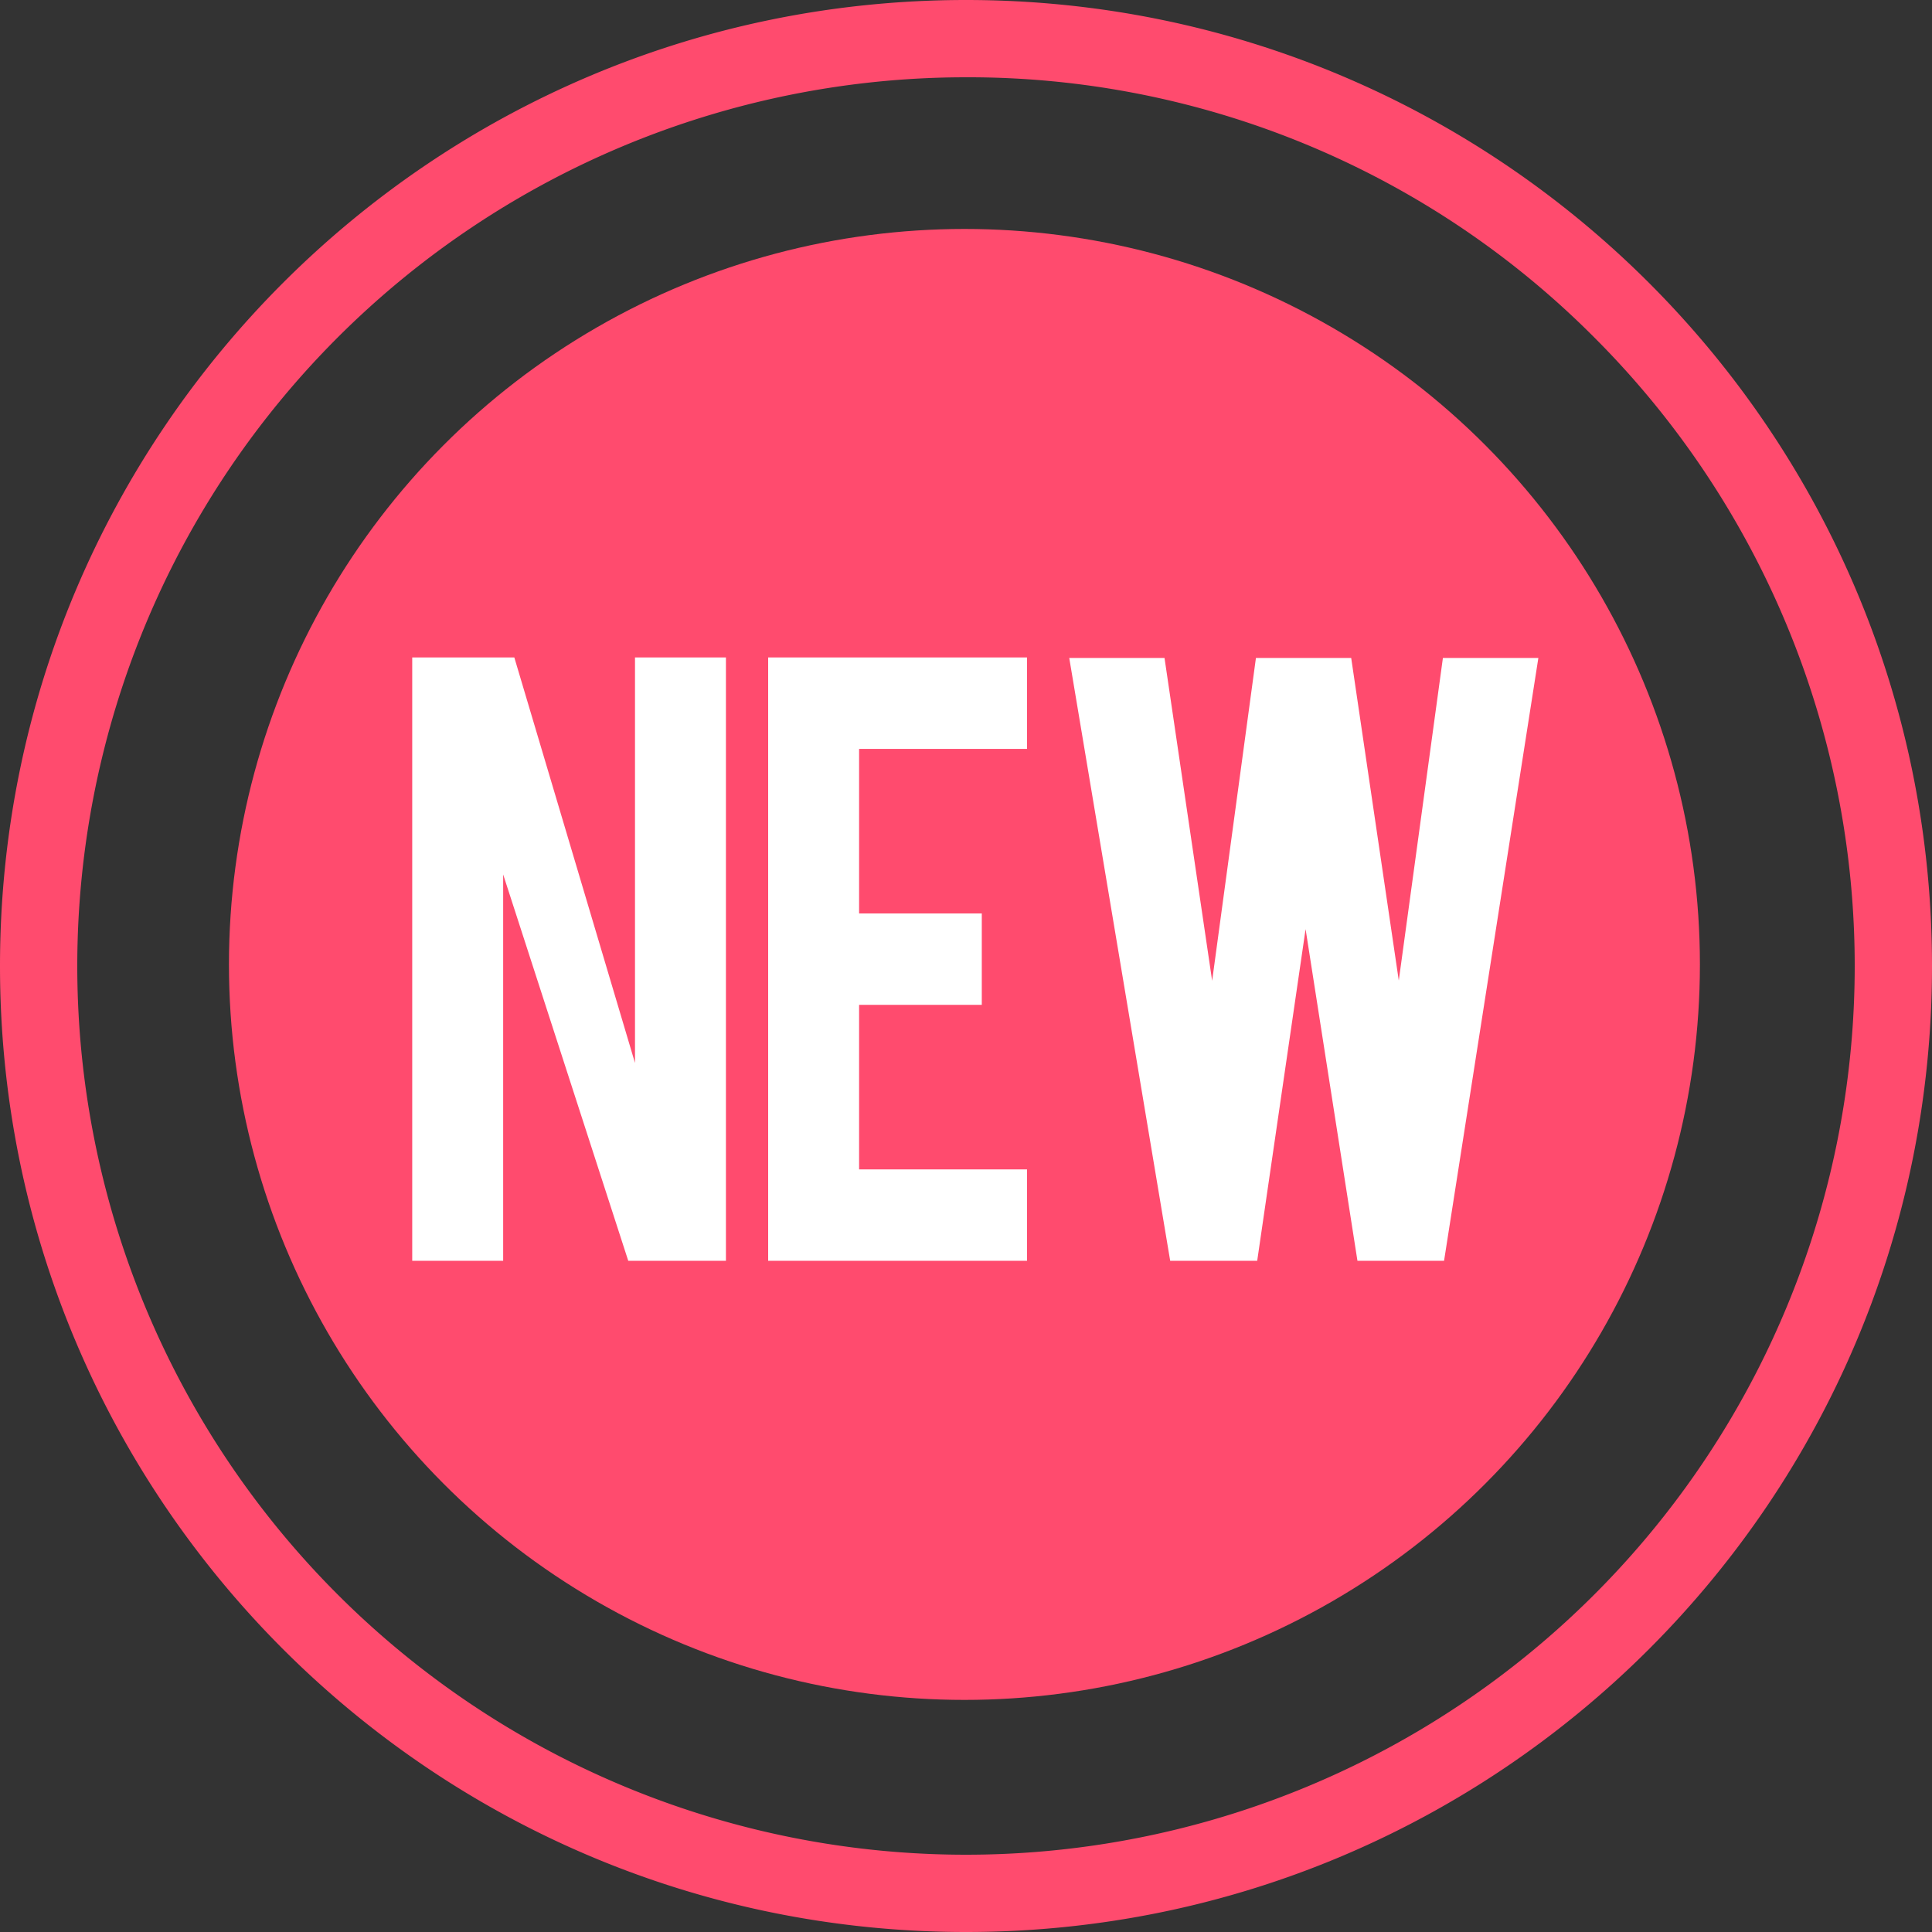
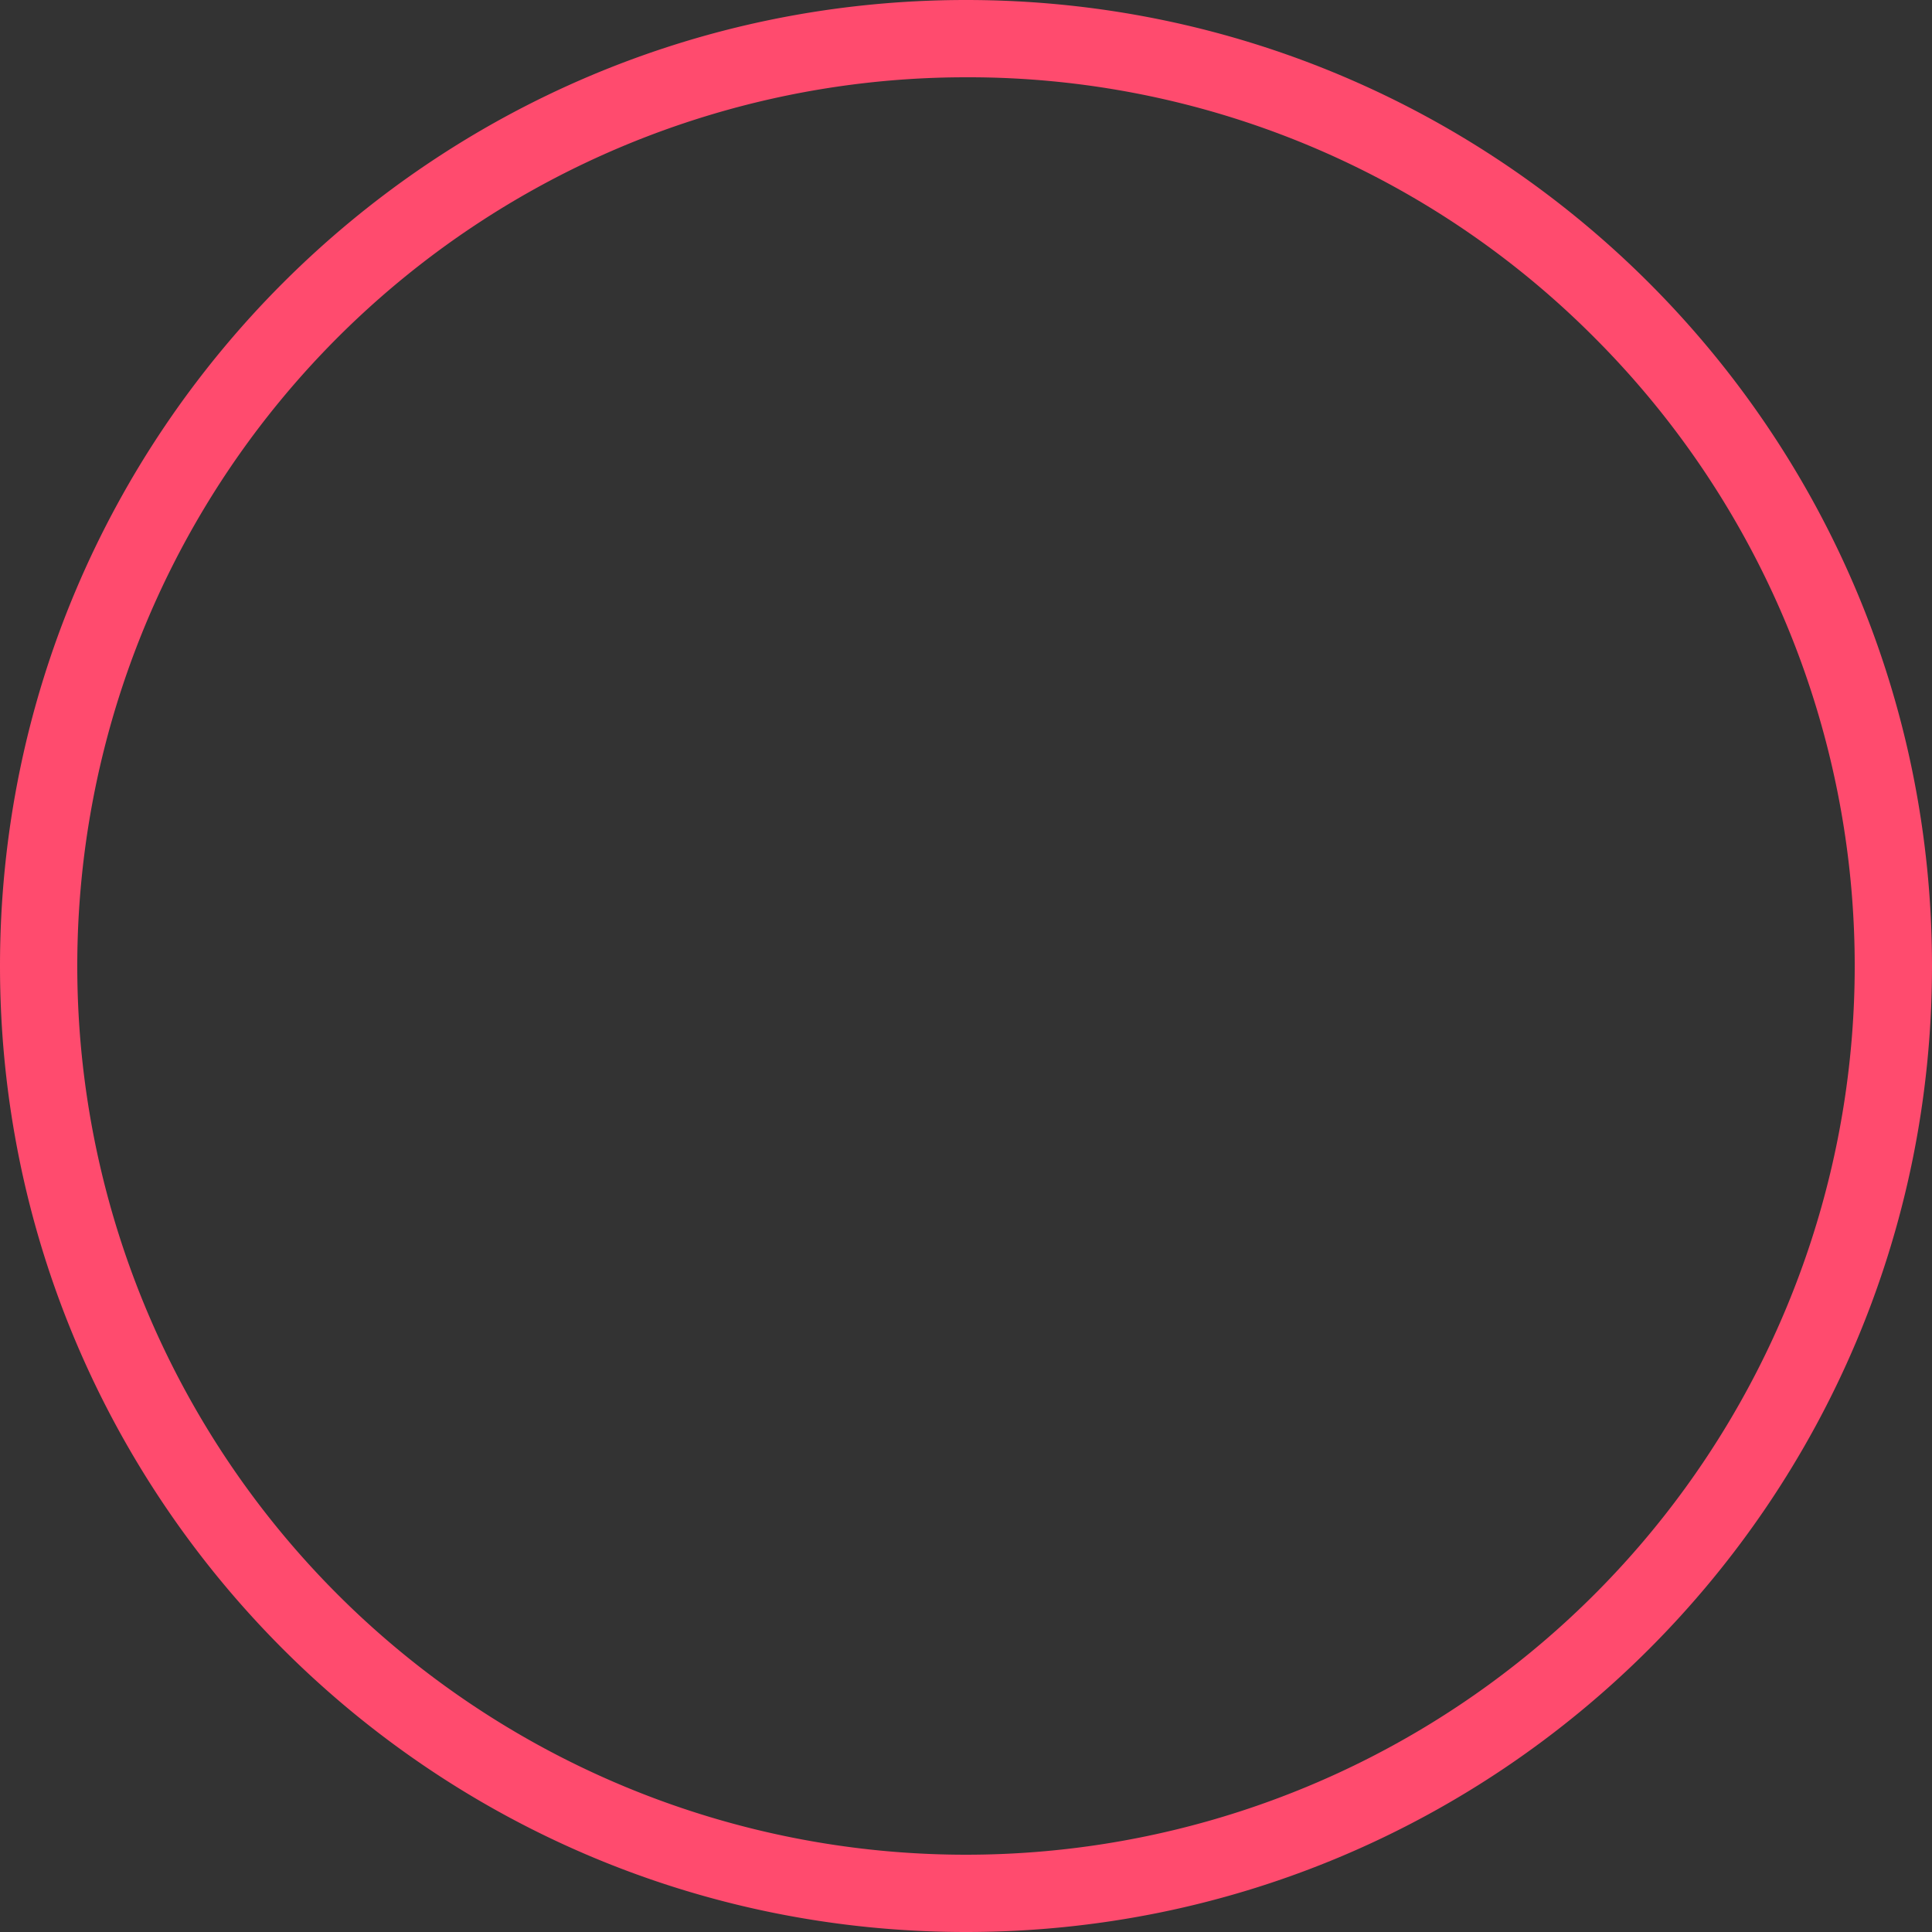
<svg xmlns="http://www.w3.org/2000/svg" id="New" width="616" height="616" viewBox="0 0 616 616">
  <rect x="0" y="0" width="616" height="616" fill="#333333" stroke="none" />
-   <circle id="楕円形_3" data-name="楕円形 3" cx="307.5" cy="307.5" r="307.5" fill="rgba(255,255,255,0)" />
  <path id="楕円形_3_-_アウトライン" data-name="楕円形 3 - アウトライン" d="M308,24.64A283.36,283.36,0,0,0,107.634,508.366,283.36,283.36,0,0,0,508.366,107.634,281.505,281.505,0,0,0,308,24.64M308,0C478.1,0,616,137.9,616,308S478.1,616,308,616,0,478.1,0,308,137.9,0,308,0Z" transform="translate(0)" fill="#ff4b6e" />
-   <circle id="楕円形_4" data-name="楕円形 4" cx="234.5" cy="234.5" r="234.5" transform="translate(73 73)" fill="#ff4b6e" />
-   <path id="パス_794" data-name="パス 794" d="M55.986-192.375,94.463-63.087V-192.375h28.994V0H92.315L52.429-123.187V0H23.435V-192.375ZM136.921,0V-192.375h82.534v29.148h-53.54v52.466h39.119v29.148H165.915v52.466h53.54V0ZM352.059-192.222h30.433L352.424,0H324.81L308.275-105.759,292.846,0H265.105L232.918-192.222h30.375L278.48-89.284l13.963-102.938h30.373L337.989-89.37Z" transform="translate(108 402)" fill="#fff" />
</svg>